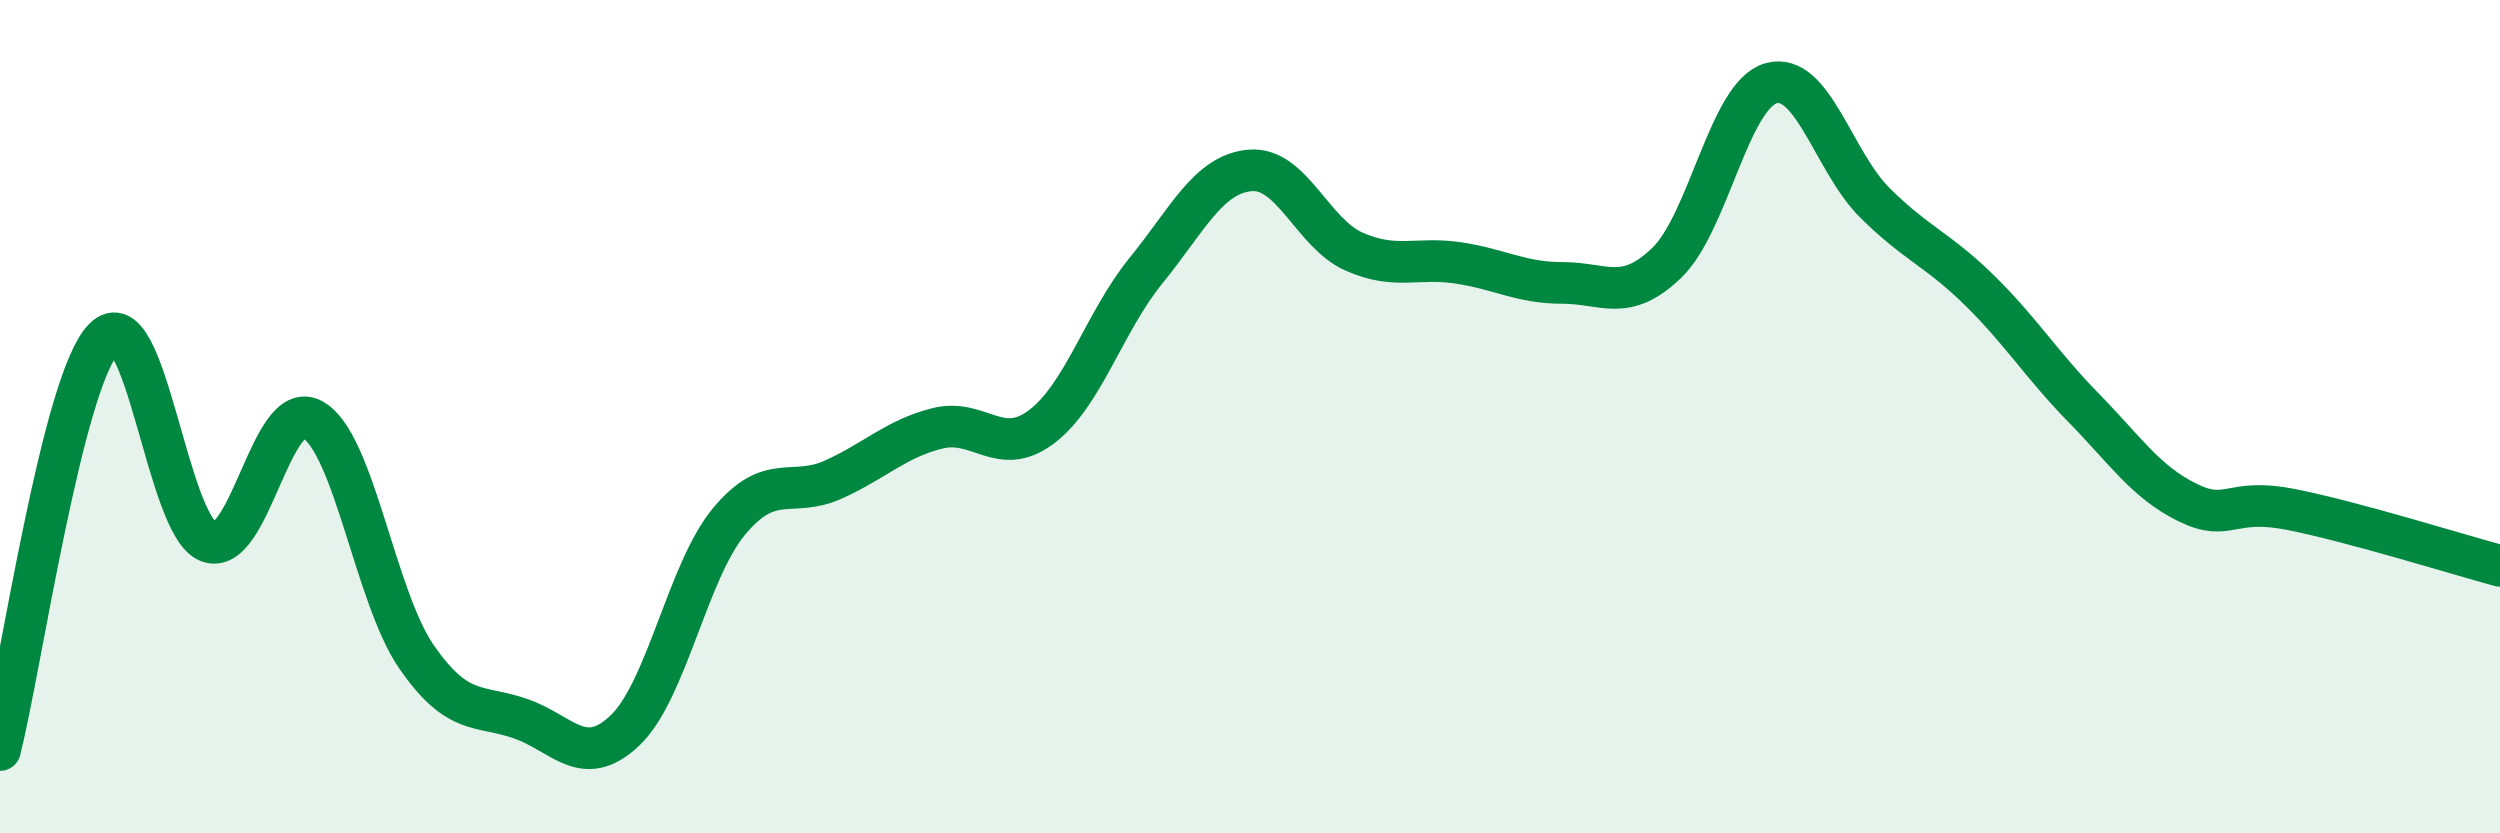
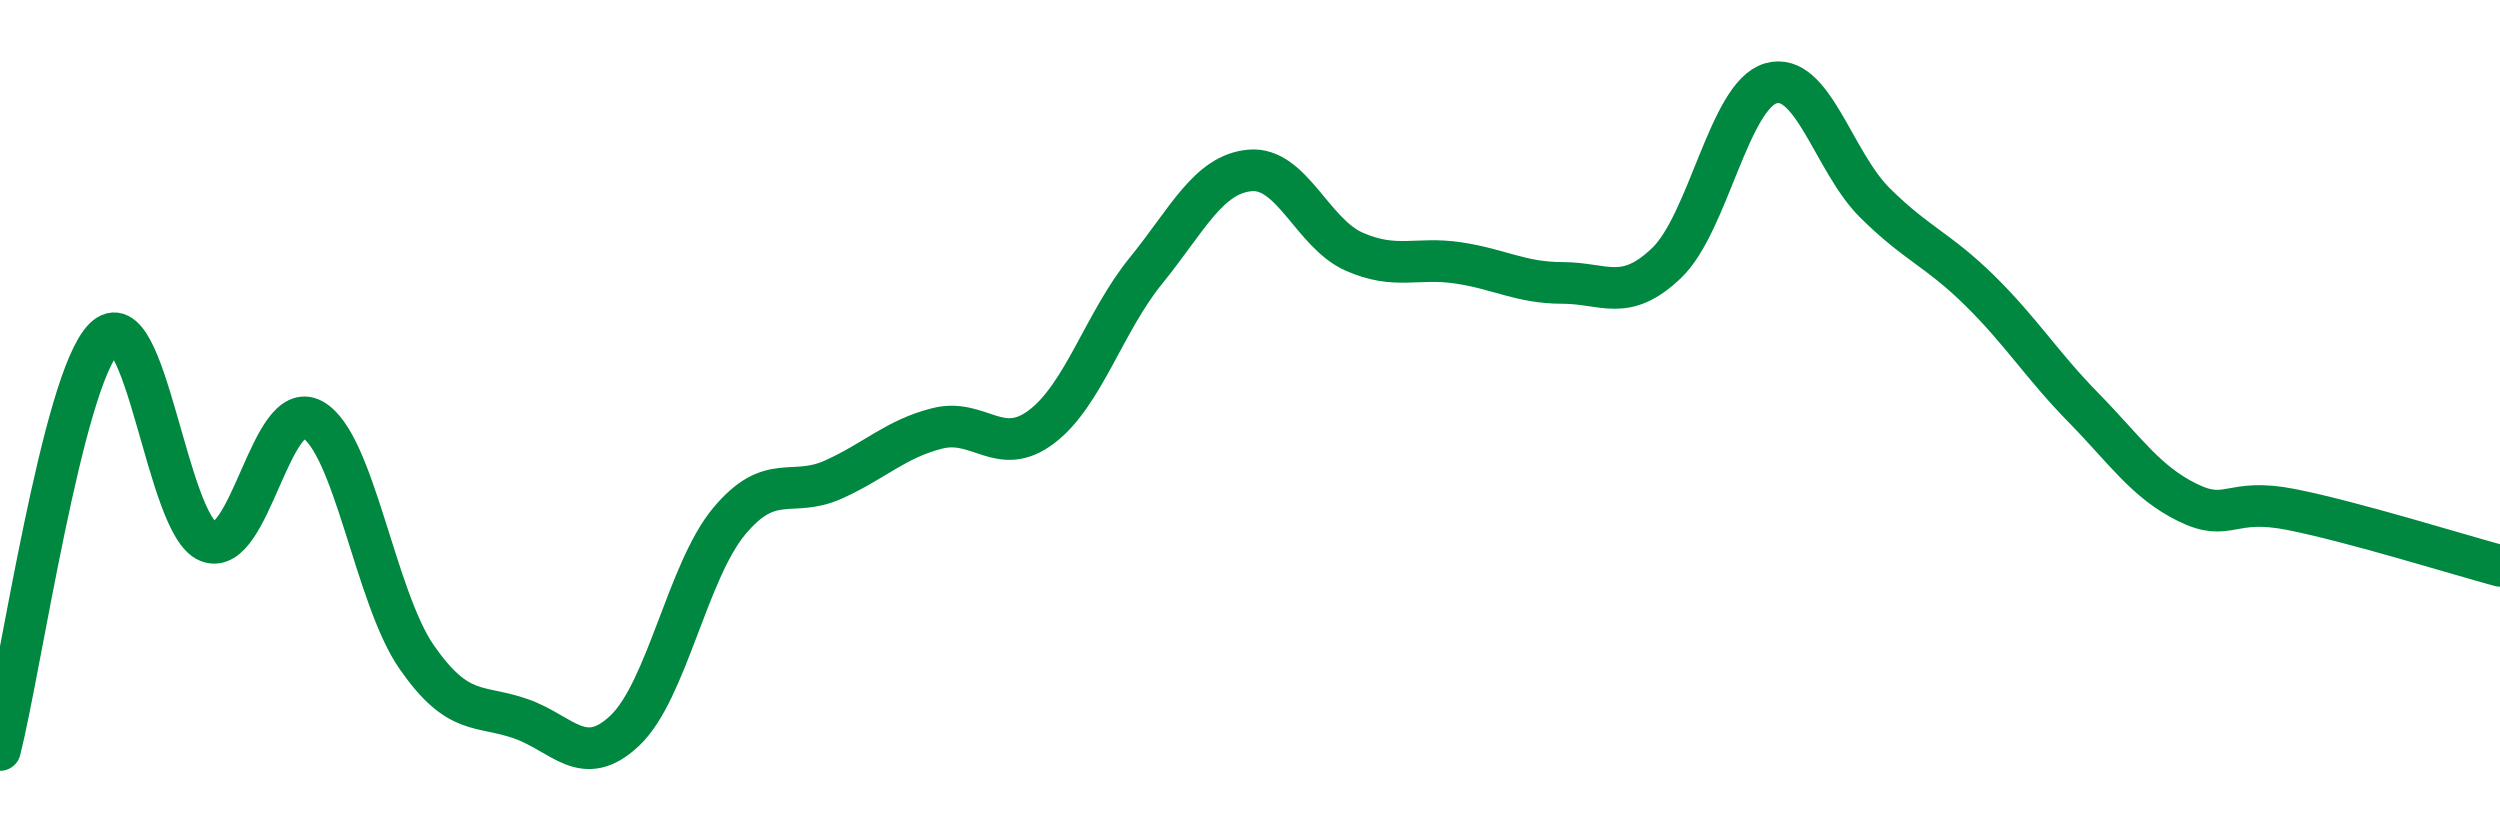
<svg xmlns="http://www.w3.org/2000/svg" width="60" height="20" viewBox="0 0 60 20">
-   <path d="M 0,18 C 0.5,16.02 1.5,9.12 2.5,8.12 C 3.5,7.12 4,12.61 5,13 C 6,13.39 6.5,9.52 7.5,10.07 C 8.5,10.62 9,14.33 10,15.77 C 11,17.21 11.5,16.9 12.5,17.25 C 13.5,17.6 14,18.48 15,17.53 C 16,16.58 16.5,13.71 17.5,12.51 C 18.5,11.31 19,11.96 20,11.51 C 21,11.06 21.5,10.53 22.5,10.28 C 23.5,10.03 24,11 25,10.24 C 26,9.48 26.5,7.73 27.5,6.5 C 28.5,5.27 29,4.18 30,4.09 C 31,4 31.5,5.6 32.5,6.04 C 33.5,6.48 34,6.16 35,6.31 C 36,6.46 36.5,6.79 37.5,6.79 C 38.5,6.79 39,7.27 40,6.31 C 41,5.35 41.5,2.29 42.5,2 C 43.5,1.71 44,3.88 45,4.87 C 46,5.86 46.5,5.98 47.5,6.96 C 48.5,7.94 49,8.76 50,9.78 C 51,10.8 51.5,11.57 52.5,12.06 C 53.5,12.55 53.5,11.93 55,12.23 C 56.5,12.53 59,13.31 60,13.58L60 20L0 20Z" fill="#008740" opacity="0.1" stroke-linecap="round" stroke-linejoin="round" />
  <path d="M 0,18 C 0.5,16.02 1.5,9.12 2.5,8.12 C 3.5,7.12 4,12.61 5,13 C 6,13.39 6.5,9.52 7.5,10.07 C 8.5,10.62 9,14.33 10,15.77 C 11,17.21 11.5,16.9 12.5,17.25 C 13.5,17.6 14,18.48 15,17.53 C 16,16.58 16.5,13.71 17.5,12.51 C 18.5,11.31 19,11.96 20,11.51 C 21,11.06 21.5,10.53 22.5,10.28 C 23.5,10.03 24,11 25,10.24 C 26,9.48 26.5,7.73 27.5,6.5 C 28.5,5.27 29,4.18 30,4.09 C 31,4 31.5,5.6 32.5,6.04 C 33.5,6.48 34,6.16 35,6.31 C 36,6.46 36.5,6.79 37.5,6.79 C 38.5,6.79 39,7.27 40,6.31 C 41,5.35 41.5,2.29 42.5,2 C 43.5,1.71 44,3.88 45,4.87 C 46,5.86 46.5,5.98 47.5,6.96 C 48.5,7.94 49,8.76 50,9.78 C 51,10.8 51.5,11.57 52.5,12.06 C 53.5,12.55 53.5,11.93 55,12.23 C 56.5,12.53 59,13.31 60,13.58" stroke="#008740" stroke-width="1" fill="none" stroke-linecap="round" stroke-linejoin="round" />
</svg>